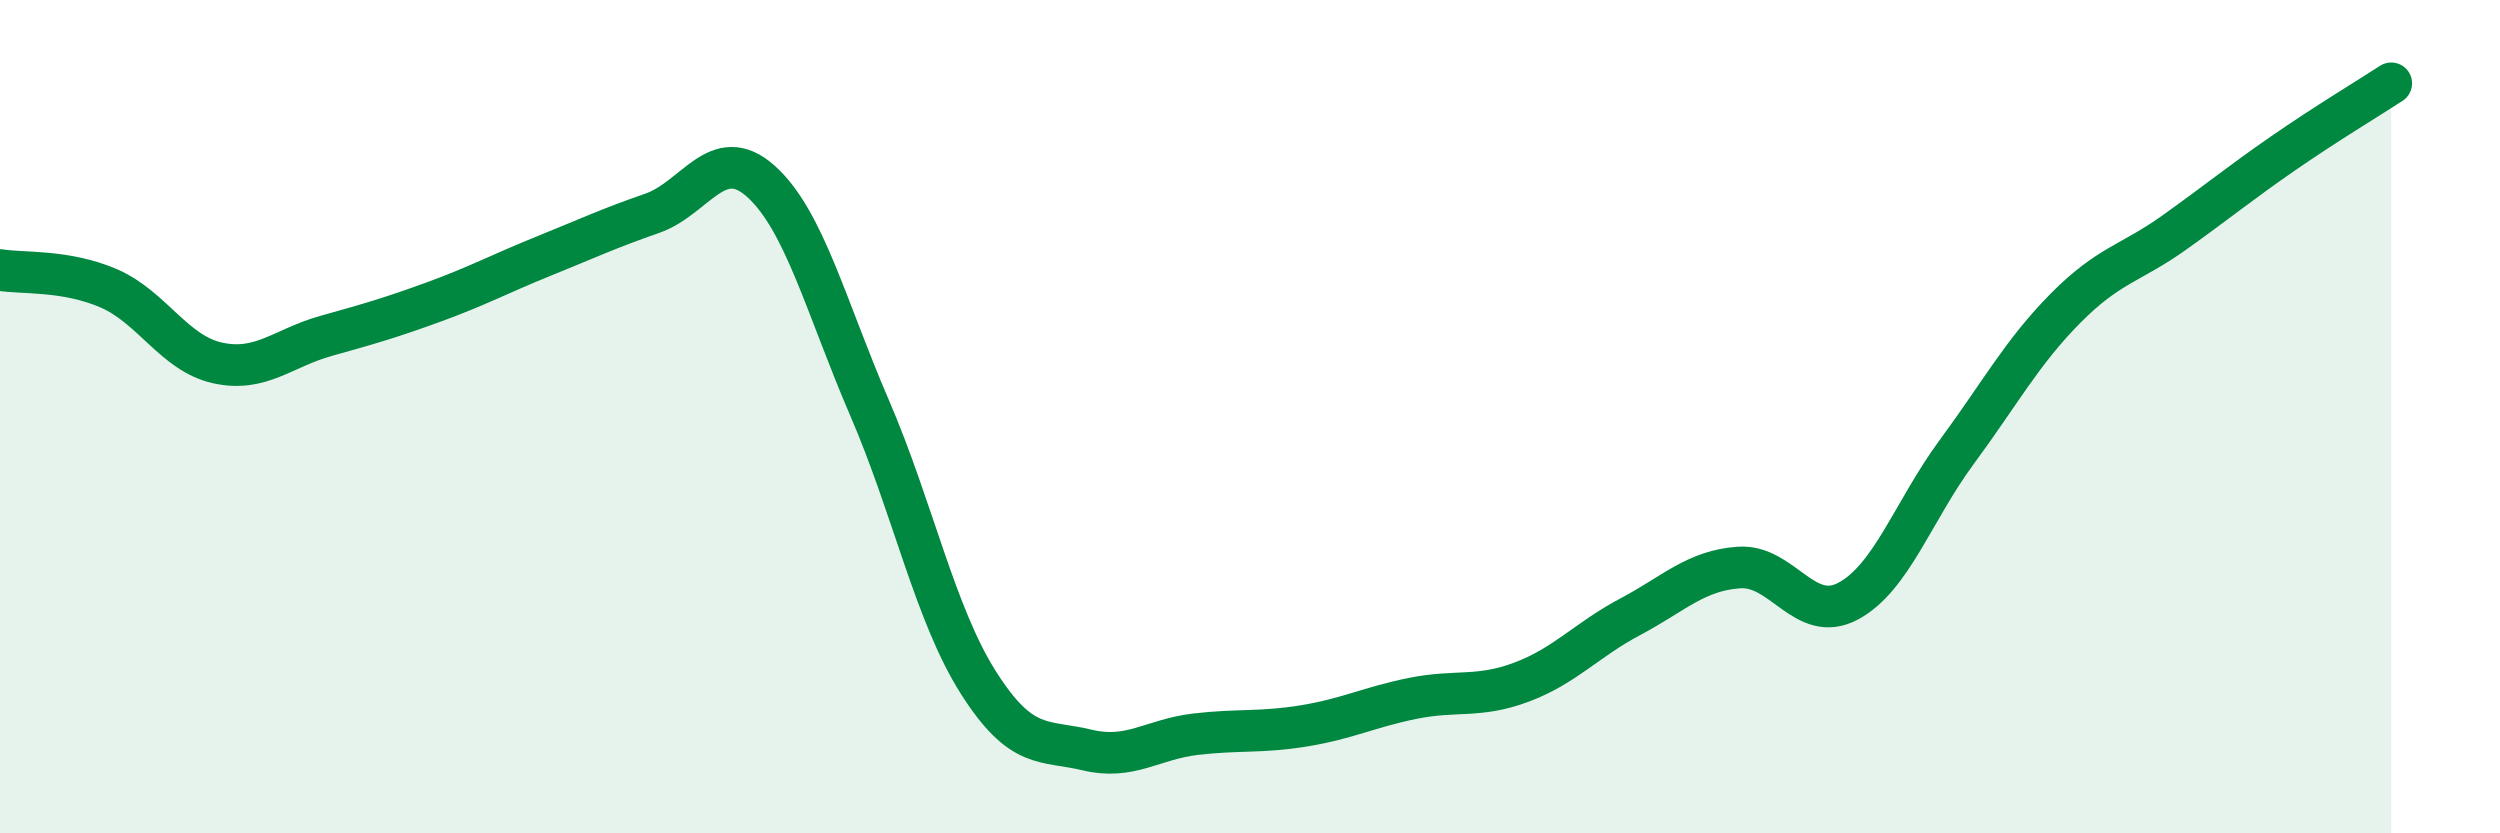
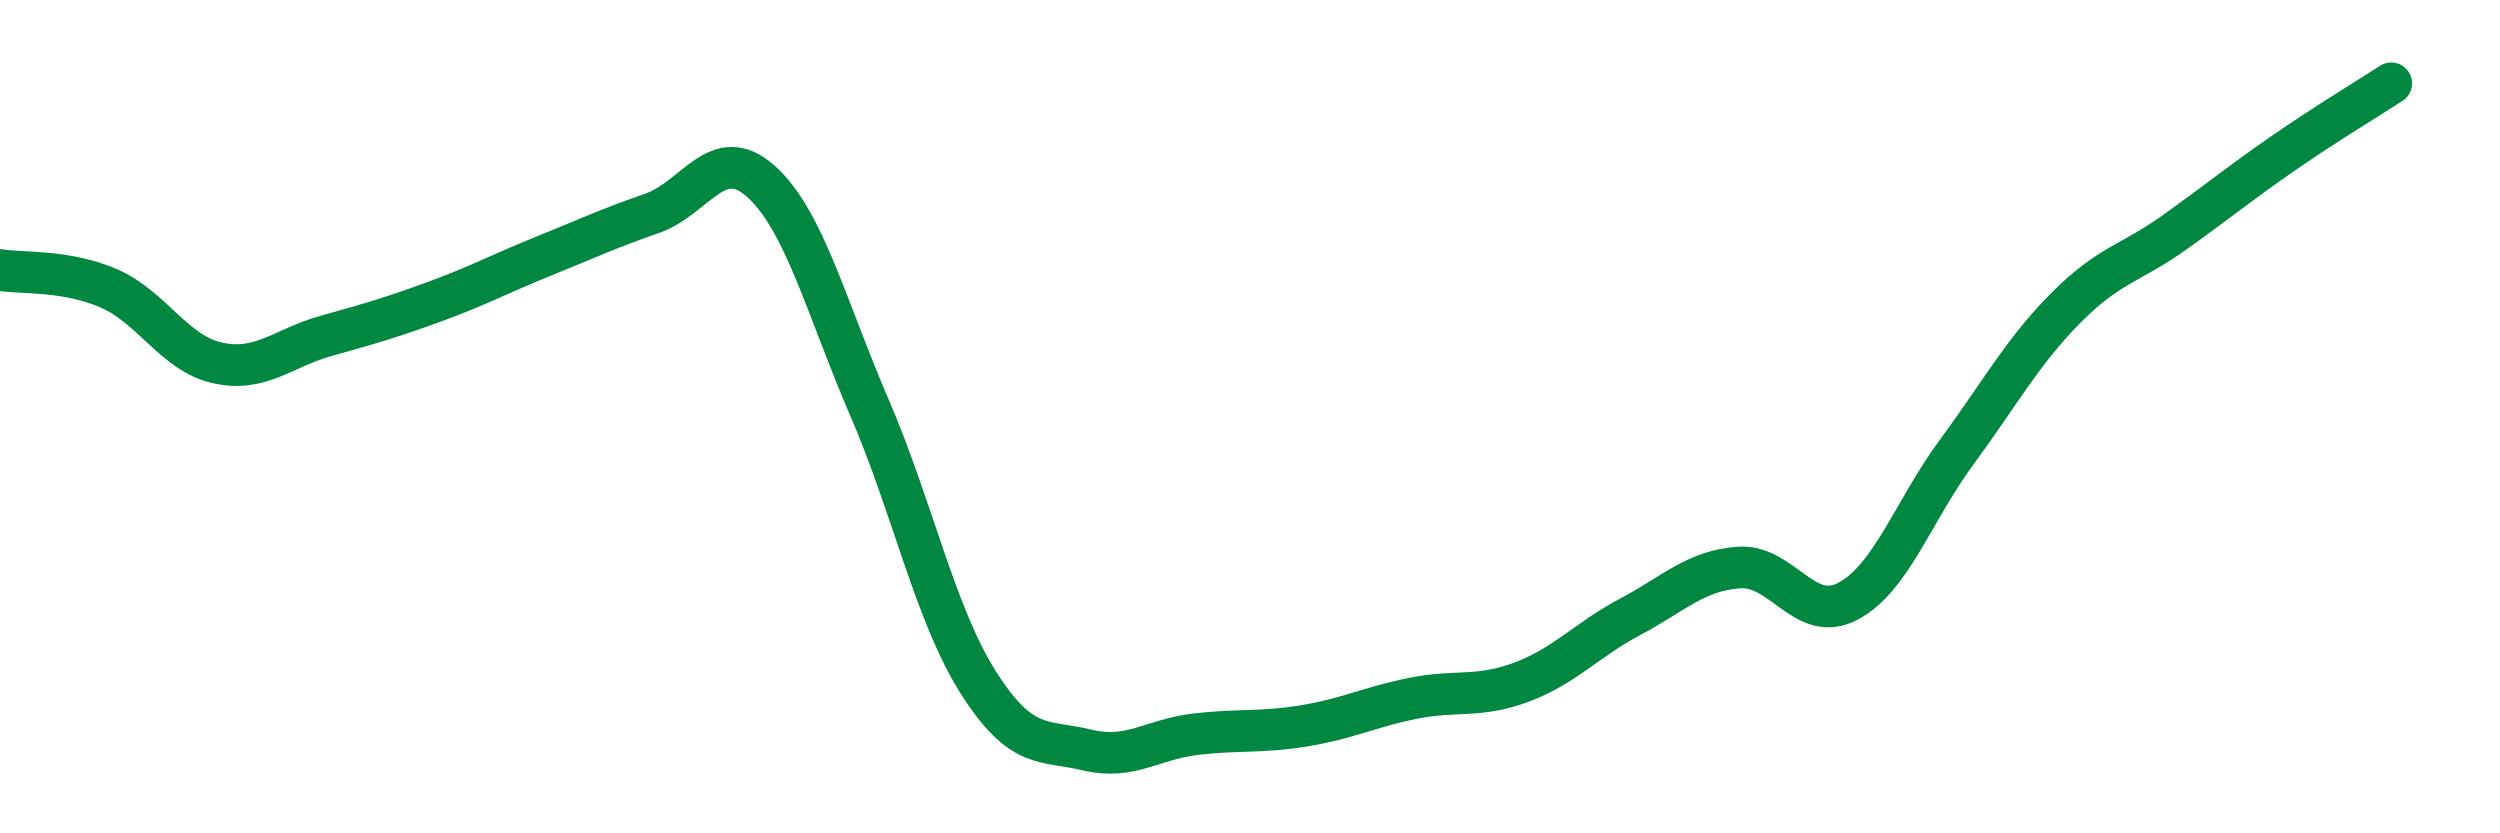
<svg xmlns="http://www.w3.org/2000/svg" width="60" height="20" viewBox="0 0 60 20">
-   <path d="M 0,6.48 C 0.52,6.57 1.57,6.47 2.61,6.92 C 3.65,7.37 4.18,8.48 5.22,8.71 C 6.26,8.94 6.79,8.35 7.83,8.06 C 8.87,7.77 9.39,7.62 10.43,7.24 C 11.47,6.86 12,6.57 13.04,6.15 C 14.08,5.73 14.61,5.48 15.65,5.12 C 16.69,4.76 17.22,3.42 18.26,4.35 C 19.3,5.28 19.83,7.38 20.87,9.79 C 21.91,12.2 22.44,14.74 23.48,16.38 C 24.52,18.02 25.05,17.75 26.09,18 C 27.13,18.25 27.66,17.74 28.7,17.62 C 29.74,17.5 30.26,17.59 31.3,17.42 C 32.34,17.25 32.87,16.97 33.91,16.76 C 34.95,16.55 35.48,16.76 36.52,16.37 C 37.56,15.98 38.09,15.35 39.13,14.8 C 40.17,14.25 40.7,13.69 41.74,13.62 C 42.78,13.55 43.31,14.98 44.35,14.43 C 45.39,13.88 45.92,12.26 46.96,10.85 C 48,9.44 48.53,8.45 49.57,7.4 C 50.61,6.35 51.13,6.33 52.17,5.59 C 53.21,4.85 53.74,4.41 54.78,3.69 C 55.82,2.97 56.87,2.34 57.39,2L57.39 20L0 20Z" fill="#008740" opacity="0.1" stroke-linecap="round" stroke-linejoin="round" />
  <path d="M 0,6.48 C 0.52,6.57 1.57,6.47 2.61,6.92 C 3.65,7.37 4.18,8.48 5.22,8.71 C 6.26,8.94 6.79,8.35 7.83,8.06 C 8.87,7.77 9.39,7.62 10.43,7.24 C 11.47,6.86 12,6.57 13.04,6.15 C 14.08,5.73 14.61,5.48 15.65,5.12 C 16.69,4.76 17.22,3.42 18.26,4.35 C 19.3,5.28 19.83,7.38 20.87,9.79 C 21.91,12.2 22.44,14.74 23.48,16.38 C 24.52,18.02 25.05,17.75 26.09,18 C 27.13,18.25 27.66,17.74 28.7,17.62 C 29.74,17.5 30.26,17.59 31.3,17.42 C 32.34,17.25 32.87,16.97 33.91,16.76 C 34.95,16.55 35.48,16.76 36.52,16.37 C 37.56,15.98 38.09,15.35 39.13,14.8 C 40.17,14.25 40.7,13.69 41.74,13.62 C 42.78,13.55 43.31,14.98 44.35,14.43 C 45.39,13.88 45.92,12.26 46.96,10.85 C 48,9.44 48.53,8.45 49.57,7.4 C 50.61,6.35 51.13,6.33 52.17,5.59 C 53.21,4.85 53.74,4.41 54.78,3.69 C 55.82,2.97 56.87,2.34 57.39,2" stroke="#008740" stroke-width="1" fill="none" stroke-linecap="round" stroke-linejoin="round" />
</svg>